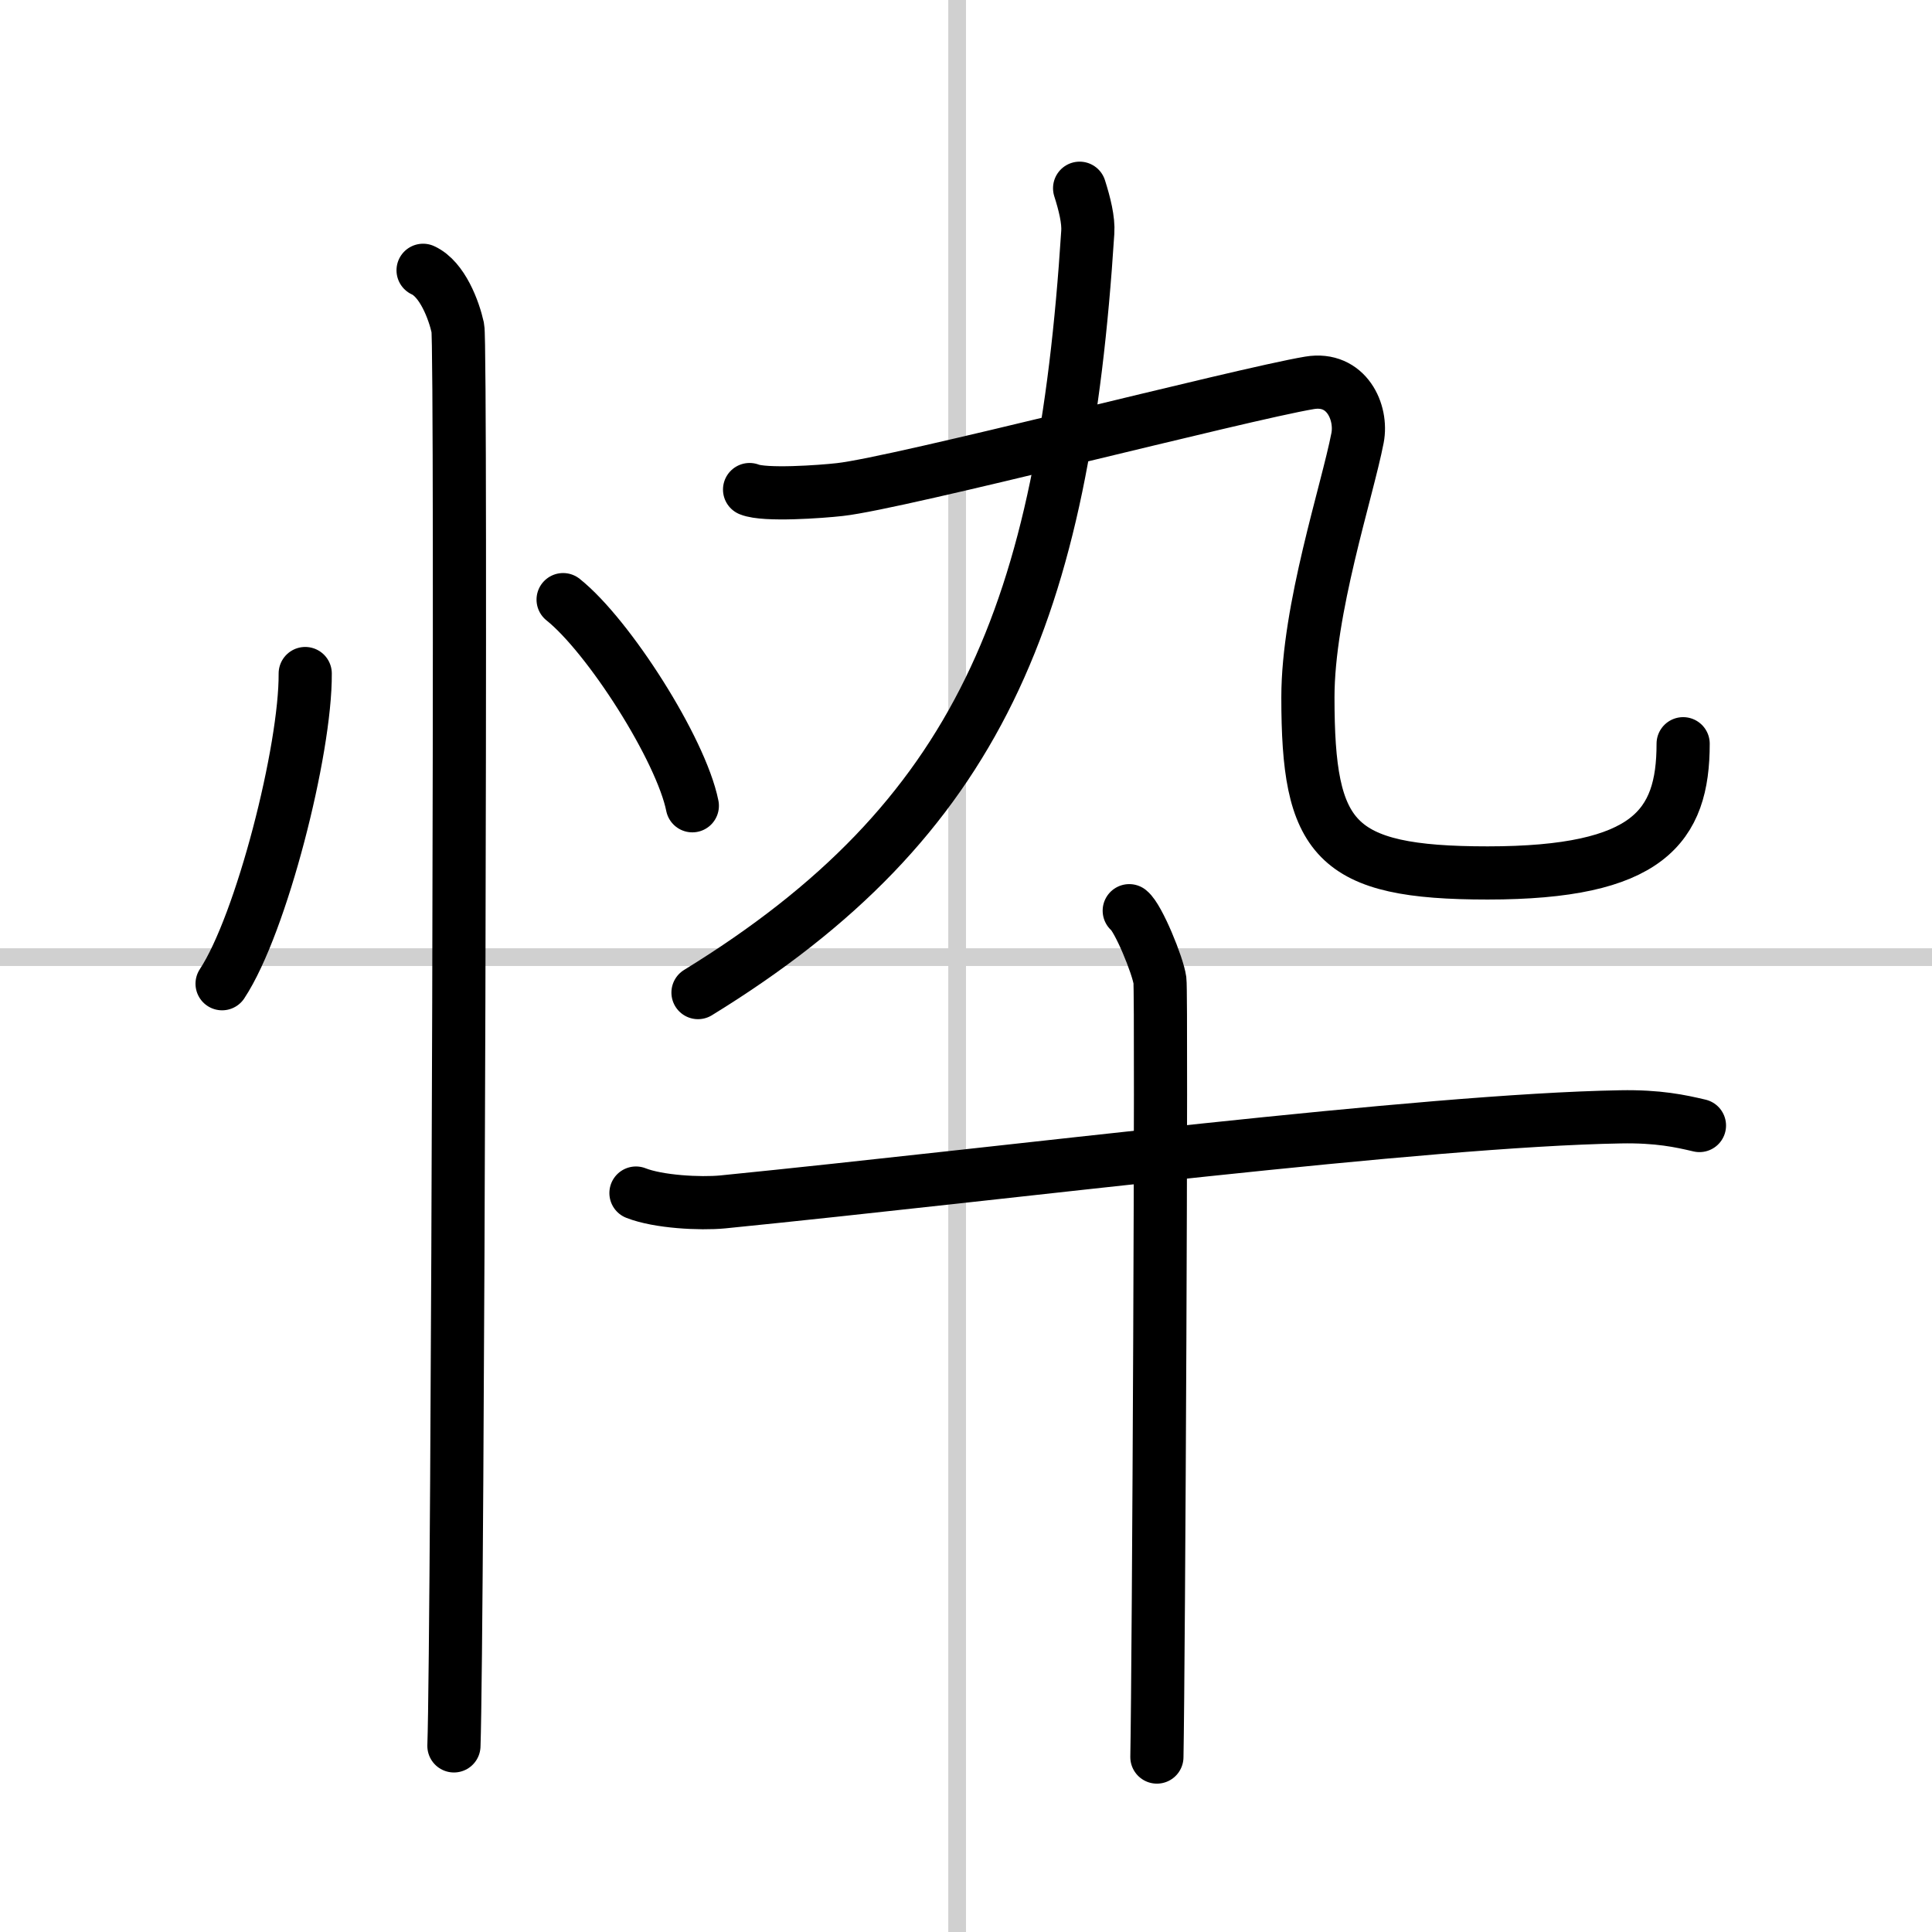
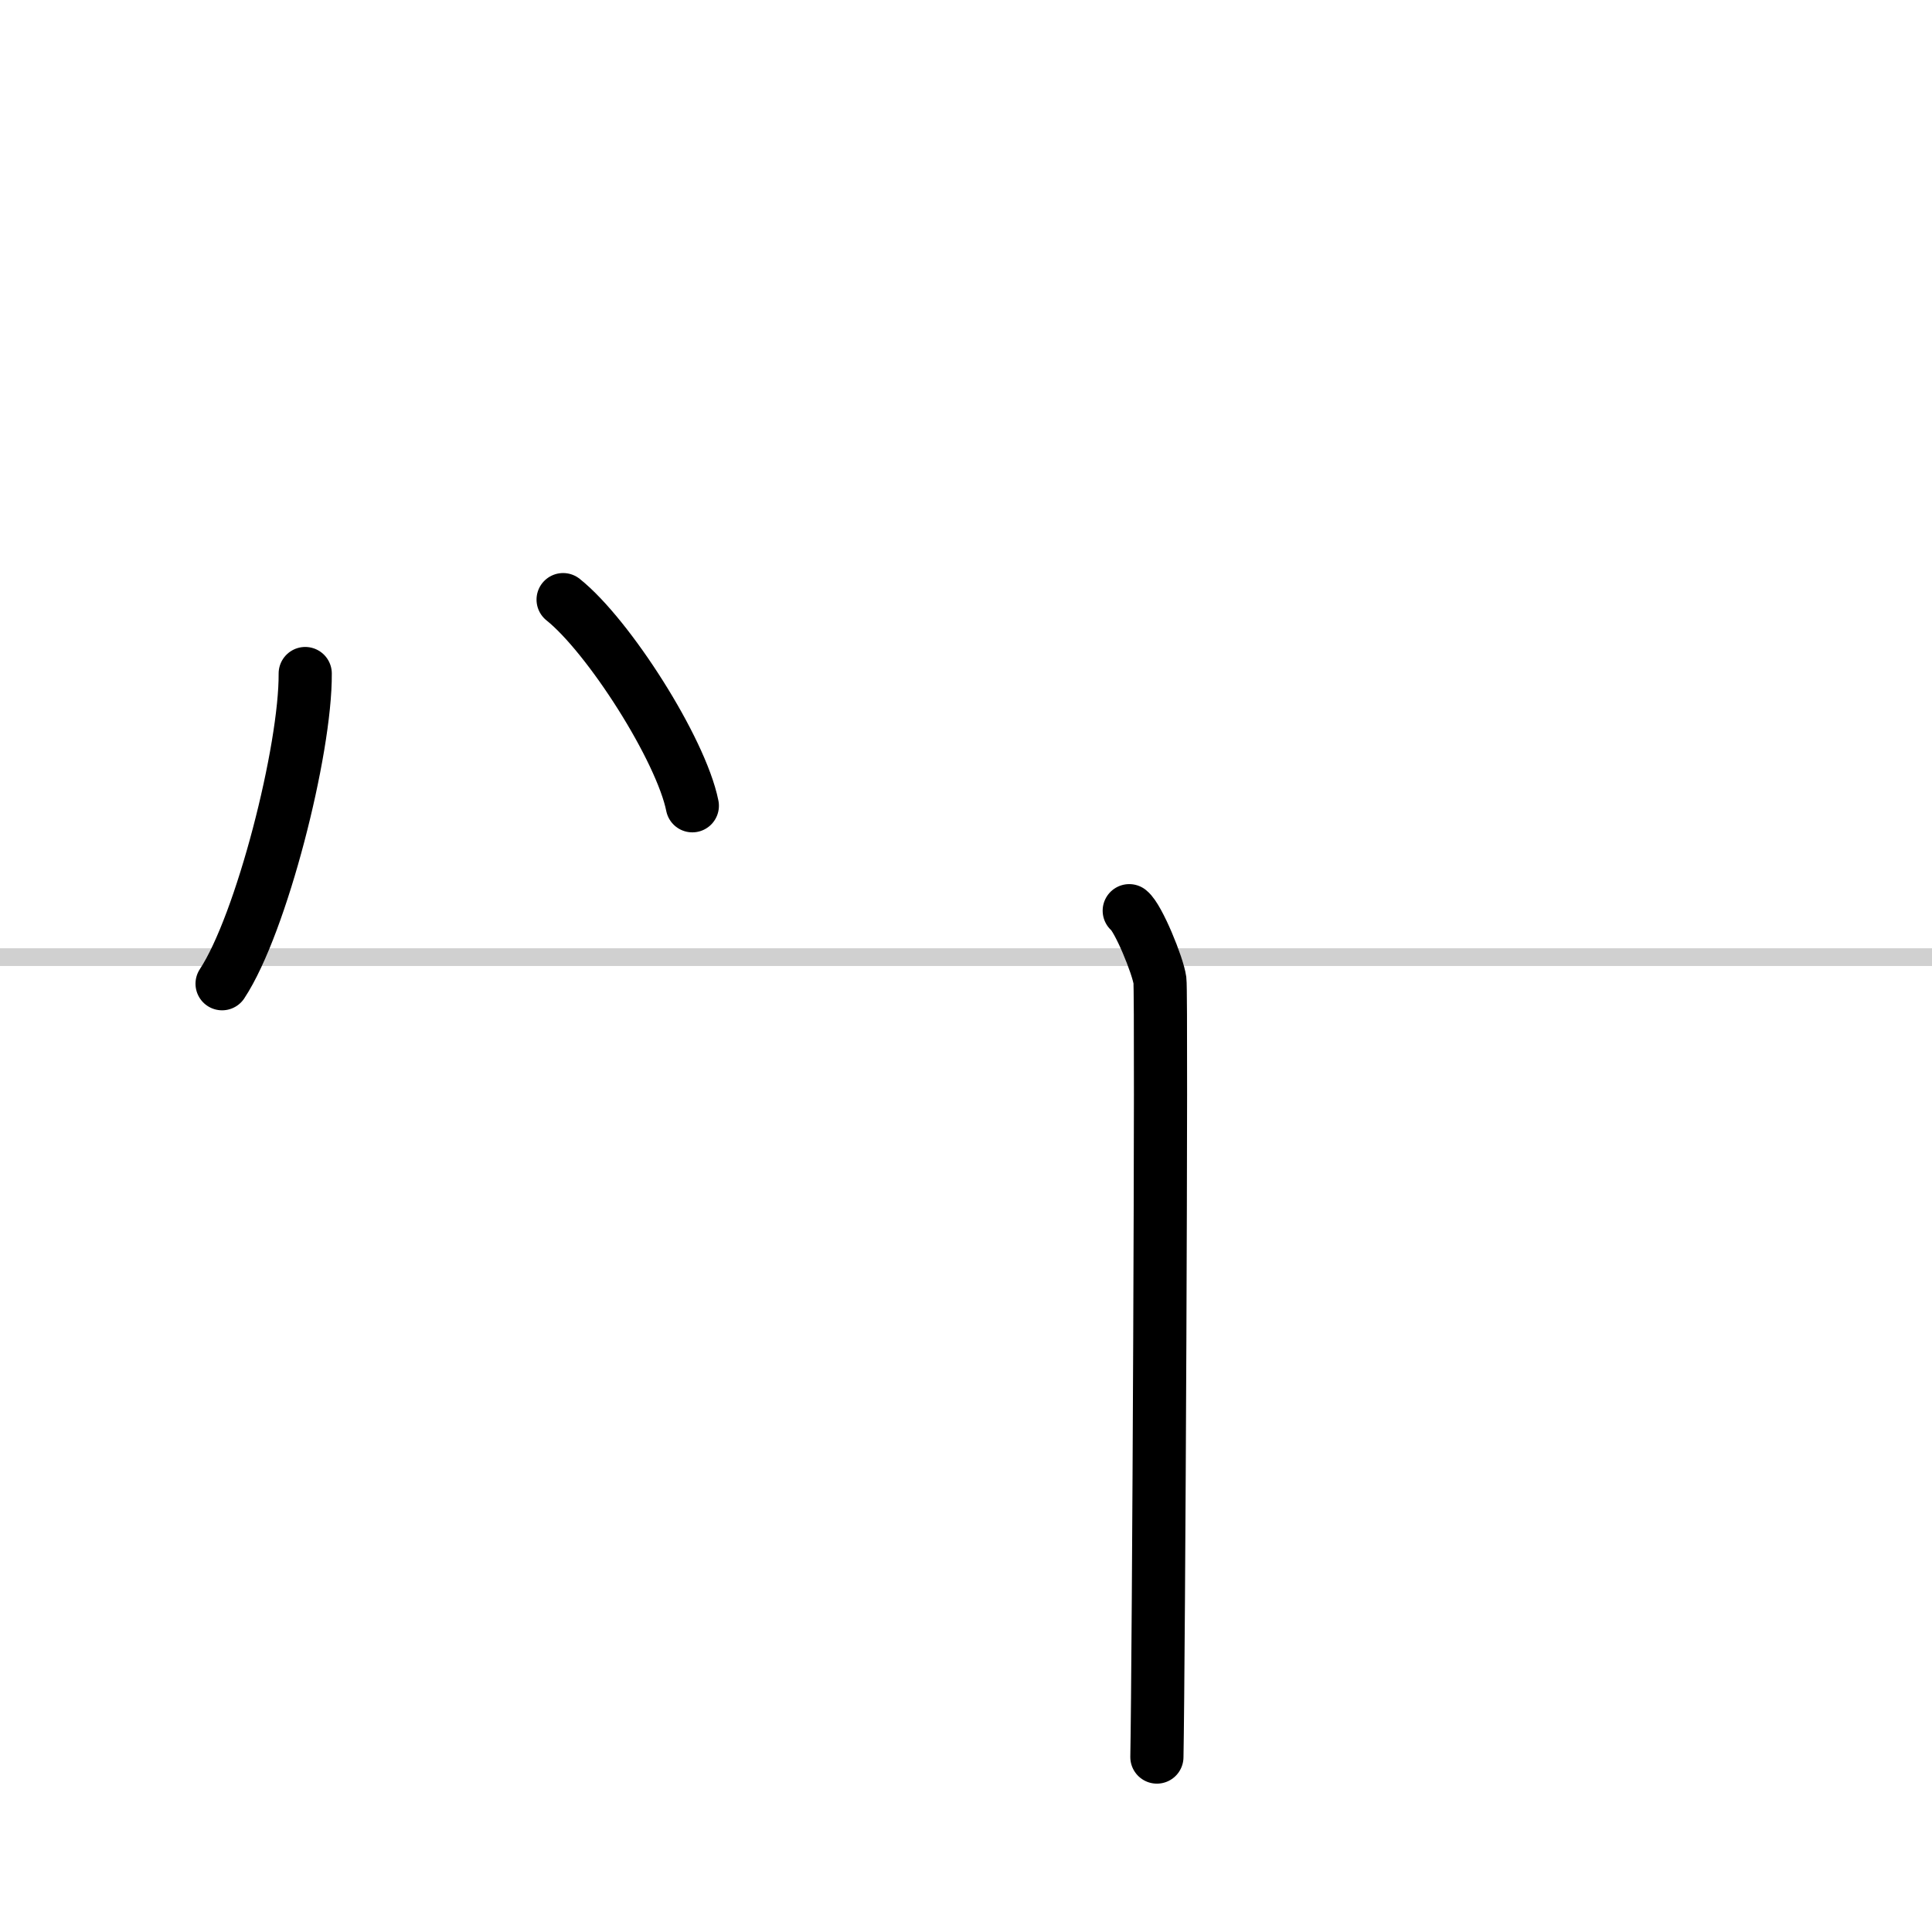
<svg xmlns="http://www.w3.org/2000/svg" width="400" height="400" viewBox="0 0 109 109">
  <rect x="0" y="0" width="109" height="109" fill="#808080" stroke="none" />
  <g fill="none" stroke="#000" stroke-linecap="round" stroke-linejoin="round" stroke-width="3">
    <rect width="100%" height="100%" fill="#fff" stroke="#fff" />
-     <line x1="54" x2="54" y2="109" stroke="#d0d0d0" stroke-width="1" />
    <line x2="109" y1="54" y2="54" stroke="#d0d0d0" stroke-width="1" />
    <path d="m17.22 38c0.03 4.31-2.47 14.14-4.69 17.5" />
    <path d="m31.77 33.83c2.57 2.05 6.65 8.44 7.29 11.63" />
-     <path d="m23.87 15.25c1.09 0.5 1.74 2.25 1.96 3.25s0 73.75-0.22 80" />
-     <path d="M60.91,10.62c0.28,0.88,0.51,1.8,0.46,2.49C60,34.5,55.25,46.25,39.38,56" />
-     <path d="m42.29 27.62c0.85 0.35 4.03 0.12 5.09 0 3.37-0.37 22.62-5.37 26.5-6.02 2.09-0.35 2.99 1.66 2.71 3.11-0.59 3.04-2.8 9.66-2.8 14.63 0 8.02 1.46 9.91 10.14 9.91 9.07 0 11.03-2.61 11.03-7.29" />
-     <path d="m35.88 67.31c1.27 0.5 3.62 0.62 4.89 0.5 16.21-1.62 39.47-4.6 50.65-4.8 2.13-0.04 3.4 0.24 4.46 0.49" />
    <path d="m63.71 51.38c0.52 0.41 1.62 3.11 1.73 3.93 0.11 0.83-0.07 38.63-0.17 43.82" />
  </g>
</svg>